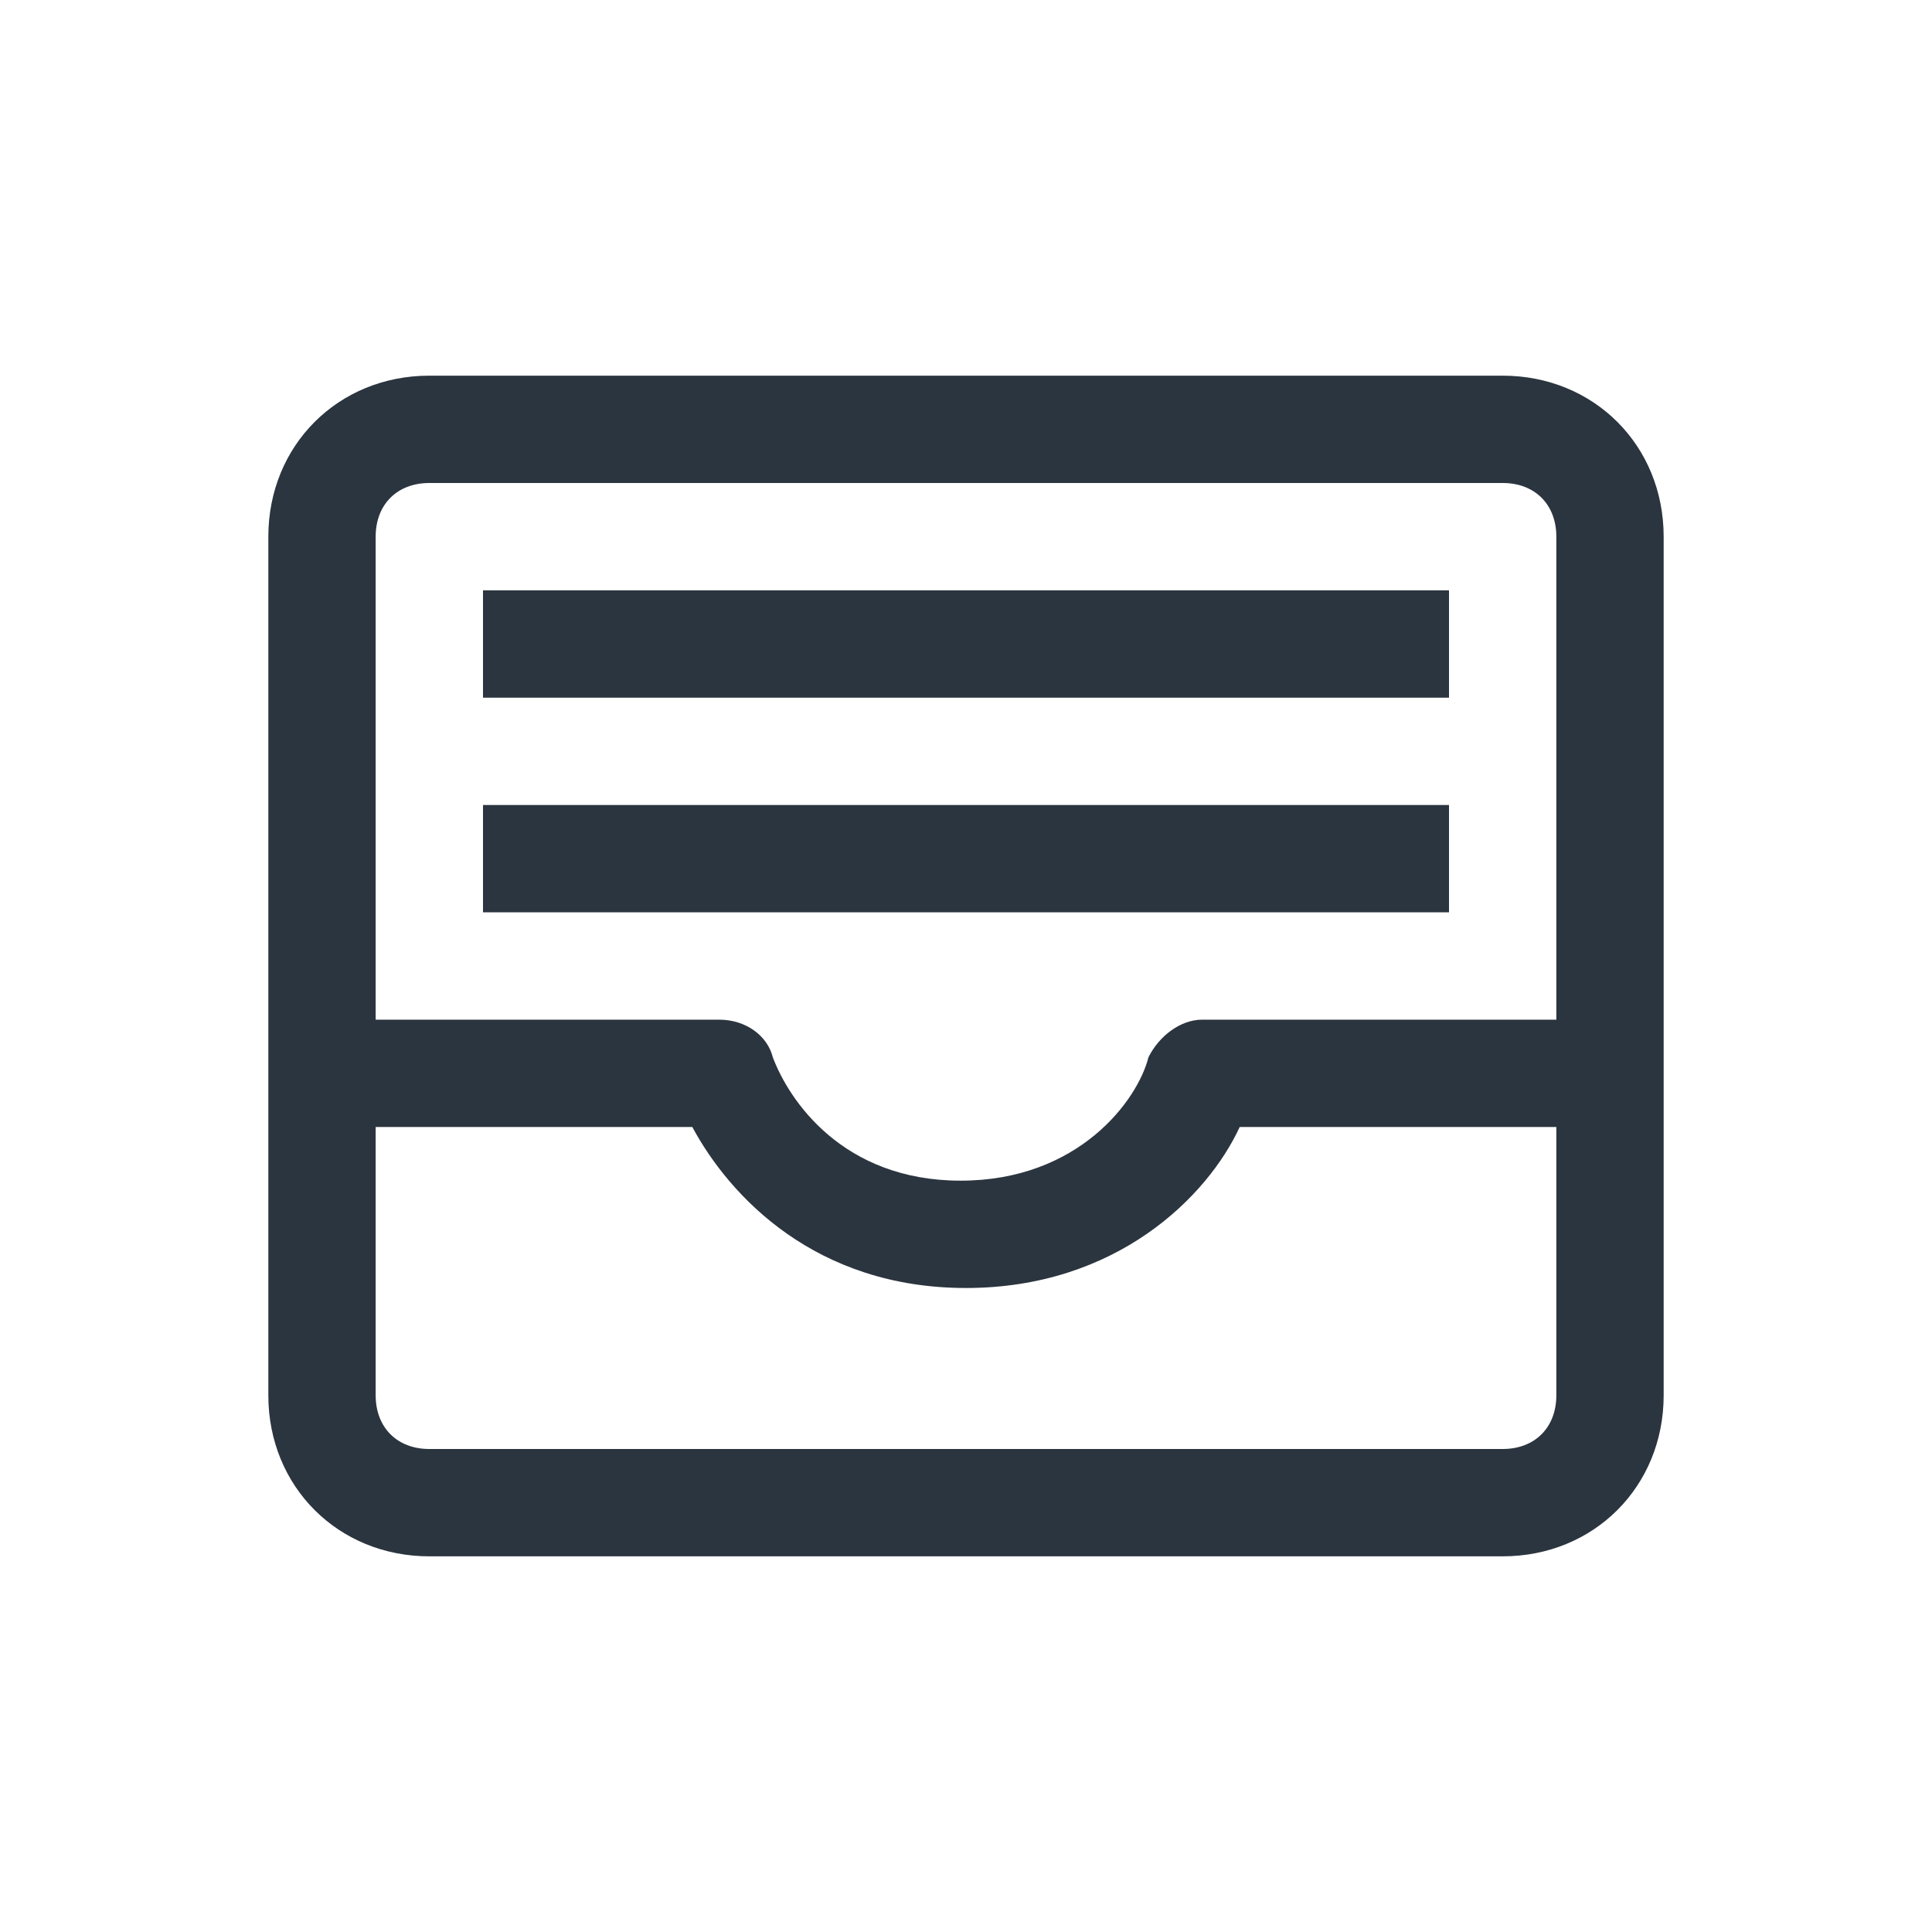
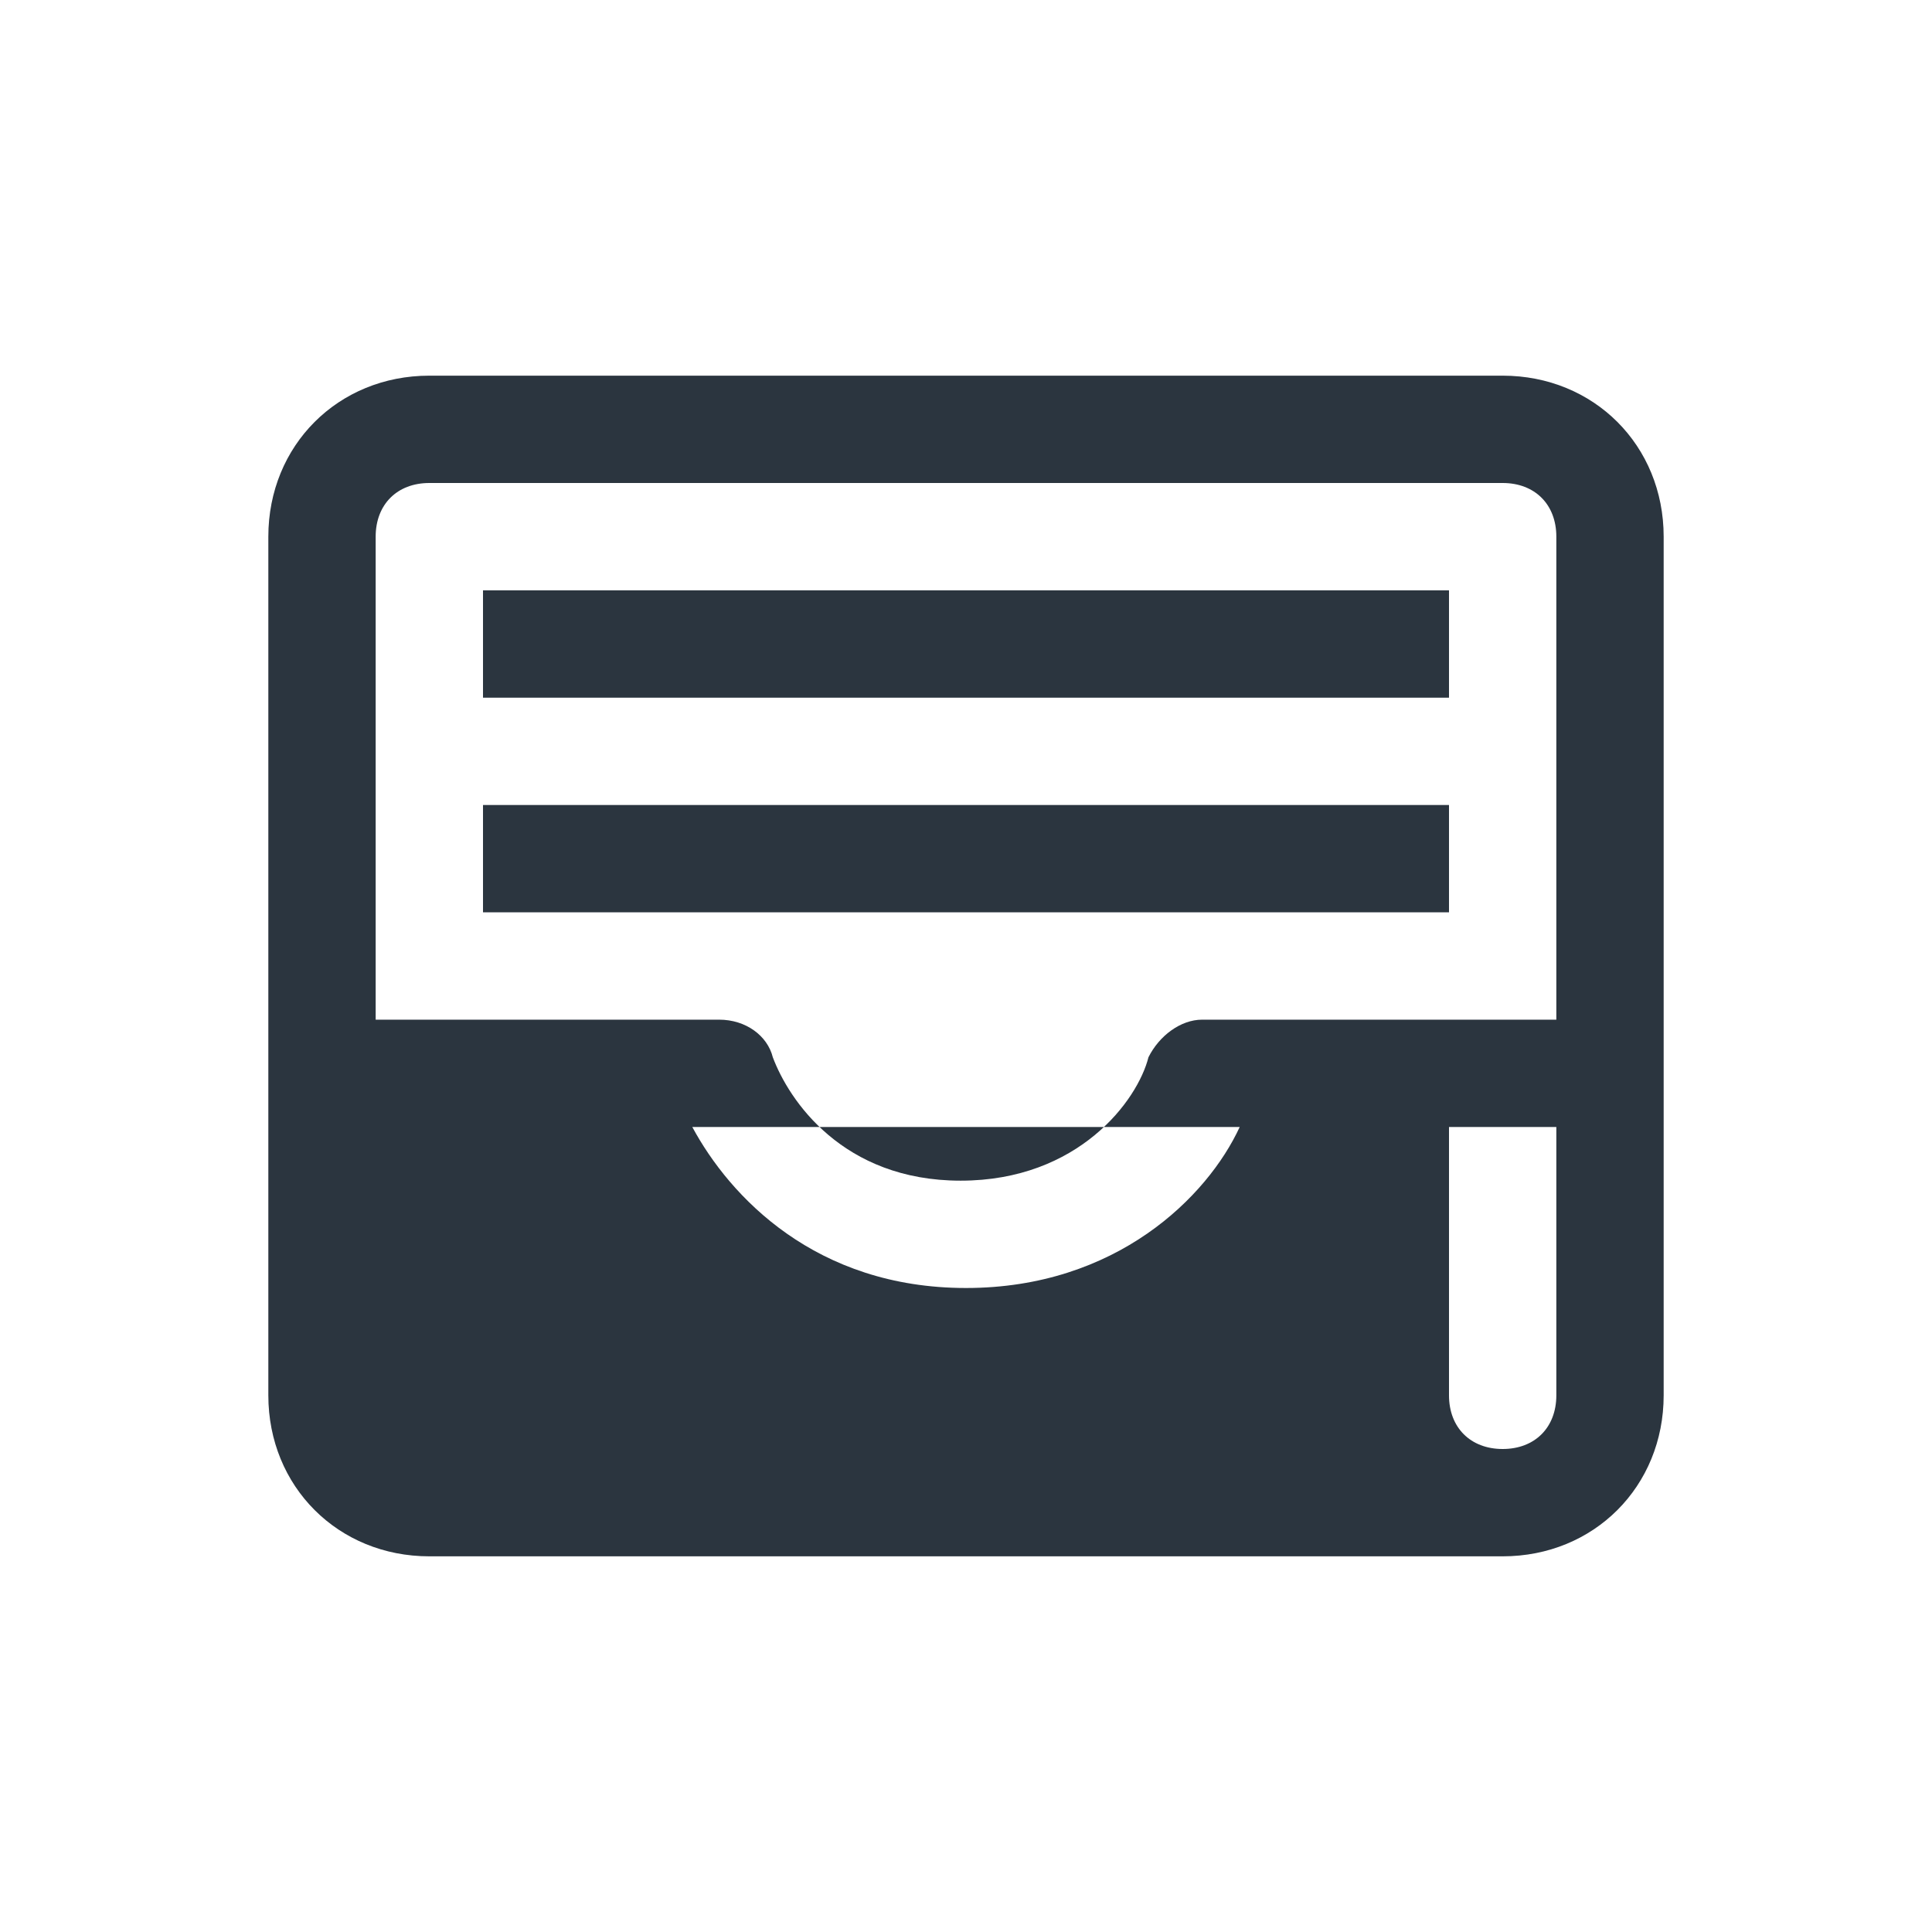
<svg xmlns="http://www.w3.org/2000/svg" id="_Слой_1" data-name="Слой_1" version="1.1" viewBox="0 0 36 36">
  <defs>
    <style>
      .st0 {
        fill: #2b353f;
        fill-rule: evenodd;
      }
    </style>
  </defs>
-   <path class="st0" d="M8,7c-1.7,0-3,1.3-3,3v16c0,1.7,1.3,3,3,3h20c1.7,0,3-1.3,3-3V10c0-1.7-1.3-3-3-3H8ZM29,19v-9c0-.6-.4-1-1-1H8c-.6,0-1,.4-1,1v9h6.4c.5,0,.9.3,1,.7.3.8,1.3,2.3,3.5,2.3s3.3-1.5,3.5-2.3c.2-.4.6-.7,1-.7h6.4ZM7,21h5.9c.7,1.3,2.3,3,5.1,3s4.5-1.7,5.1-3h5.9v5c0,.6-.4,1-1,1H8c-.6,0-1-.4-1-1v-5ZM27,13H9v-2h18v2ZM9,17h18v-2H9v2Z" />
+   <path class="st0" d="M8,7c-1.7,0-3,1.3-3,3v16c0,1.7,1.3,3,3,3h20c1.7,0,3-1.3,3-3V10c0-1.7-1.3-3-3-3H8ZM29,19v-9c0-.6-.4-1-1-1H8c-.6,0-1,.4-1,1v9h6.4c.5,0,.9.3,1,.7.3.8,1.3,2.3,3.5,2.3s3.3-1.5,3.5-2.3c.2-.4.6-.7,1-.7h6.4ZM7,21h5.9c.7,1.3,2.3,3,5.1,3s4.5-1.7,5.1-3h5.9v5c0,.6-.4,1-1,1c-.6,0-1-.4-1-1v-5ZM27,13H9v-2h18v2ZM9,17h18v-2H9v2Z" />
</svg>